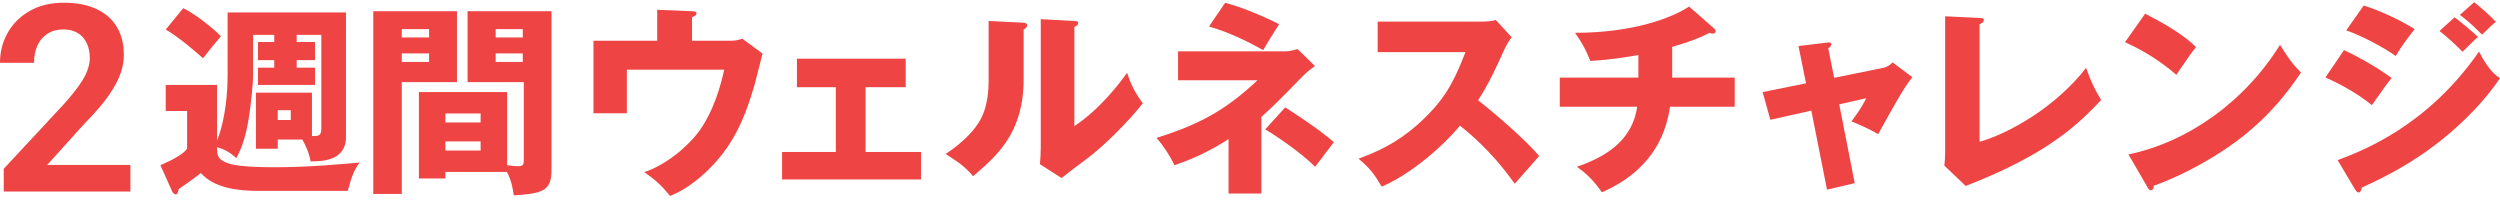
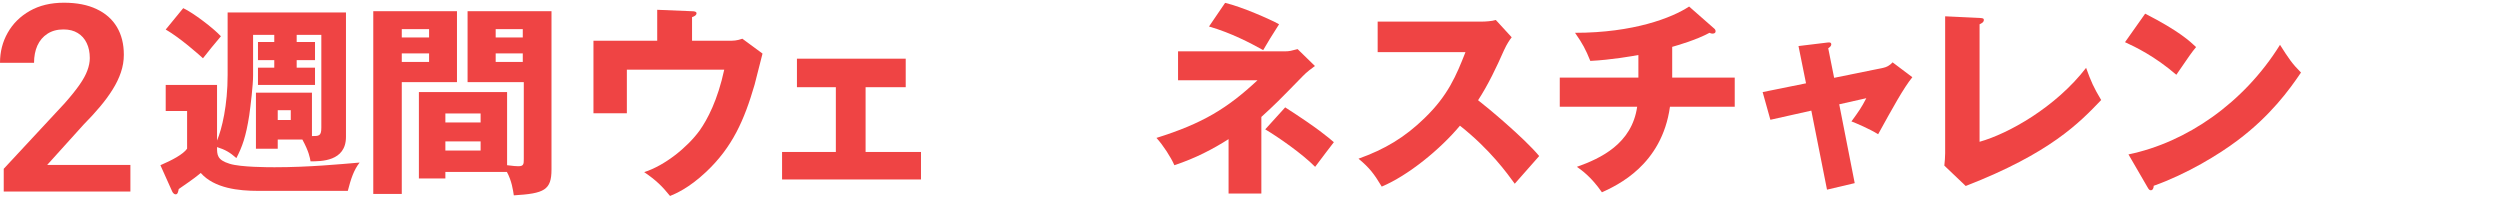
<svg xmlns="http://www.w3.org/2000/svg" width="371" height="30" viewBox="0 0 371 30" fill="none">
-   <path d="M348.178 4.506L350.778 0.818C353.135 1.574 356.188 2.934 358.334 4.325C357.337 5.594 356.339 6.894 355.523 8.315C353.8 7.045 350.385 5.262 348.178 4.506ZM362.022 4.597L364.259 2.571C365.196 3.267 367.01 4.778 367.735 5.473C367.403 5.745 366.194 6.954 365.438 7.68C364.35 6.592 363.231 5.534 362.022 4.597ZM345.095 11.489L347.845 7.438C350.143 8.496 353.014 10.159 354.919 11.579C354.042 12.667 353.71 13.151 351.987 15.6C349.447 13.544 346.697 12.214 345.095 11.489ZM365.045 2.209L367.161 0.334C368.068 0.999 369.791 2.541 370.395 3.267C369.881 3.629 369.73 3.78 368.34 5.141C366.496 3.267 365.589 2.632 365.045 2.209ZM349.508 28.144L346.908 23.761C350.536 22.401 360.209 18.743 367.886 7.65C369.307 10.461 370.426 11.216 371 11.609C368.733 14.934 365.922 17.806 362.808 20.375C357.972 24.366 353.135 26.633 350.475 27.842C350.415 28.174 350.324 28.567 349.992 28.567C349.81 28.567 349.629 28.325 349.508 28.144Z" fill="#EF4444" />
  <path d="M315.351 6.259L318.343 2.027C323.422 4.627 324.993 6.138 325.9 6.985C325.175 7.861 324.963 8.194 322.968 11.095C319.734 8.315 316.862 6.954 315.351 6.259ZM318.706 27.811L315.865 22.915C324.48 21.131 332.974 15.297 338.354 6.652C339.654 8.708 340.168 9.463 341.468 10.763C339.714 13.363 336.933 17.171 332.067 20.829C329.316 22.915 324.48 25.847 319.613 27.57C319.613 27.902 319.462 28.235 319.19 28.235C319.008 28.235 318.887 28.144 318.706 27.811Z" fill="#EF4444" />
  <path d="M288.66 2.42L293.768 2.662C294.161 2.692 294.403 2.692 294.403 2.964C294.403 3.327 293.98 3.508 293.768 3.599V21.041C298.061 19.831 305.043 15.932 309.578 10.068C310.303 12.093 310.696 12.97 311.814 14.844C308.61 18.199 304.257 22.733 291.713 27.6L288.539 24.577C288.6 24.154 288.66 23.187 288.66 22.764V2.42Z" fill="#EF4444" />
  <path d="M268.014 12.365L266.896 6.834L271.128 6.32C271.4 6.289 271.762 6.229 271.762 6.592C271.762 6.834 271.521 7.015 271.309 7.166L272.186 11.549L279.47 10.068C279.954 9.977 280.498 9.675 280.861 9.252L283.793 11.458C282.523 13 280.831 16.083 278.715 19.922C277.475 19.136 275.329 18.229 274.755 18.018C275.873 16.476 276.206 16.023 276.962 14.572L272.941 15.479L275.239 27.177L271.128 28.144L268.8 16.416L262.724 17.776L261.576 13.665L268.014 12.365Z" fill="#EF4444" />
  <path d="M248.154 6.954V11.519H257.434V15.841H247.822C246.613 24.517 239.963 27.509 237.726 28.537C236.094 26.179 234.612 25.182 234.008 24.758C237.514 23.519 242.169 21.343 242.955 15.841H231.469V11.519H243.137V8.163C242.32 8.315 239.086 8.889 236.003 9.04C235.308 7.317 234.854 6.471 233.736 4.869C242.411 4.869 248.154 2.632 250.663 0.969L254.351 4.204C254.502 4.325 254.593 4.445 254.593 4.657C254.593 4.869 254.412 4.99 254.14 4.99C254.019 4.99 253.837 4.959 253.686 4.869C251.752 5.927 248.88 6.743 248.154 6.954Z" fill="#EF4444" />
  <path d="M217.474 7.74H204.445V3.206H219.892C220.375 3.206 221.464 3.146 221.977 2.964L224.335 5.534C224.093 5.836 223.64 6.471 223.187 7.468C222.068 10.007 220.859 12.546 219.348 14.874C220.617 15.841 226.149 20.436 228.416 23.157C227.418 24.305 225.786 26.119 224.789 27.267C223.67 25.726 221.131 22.189 216.657 18.652C213.756 22.129 209.01 26.028 205.05 27.691C203.901 25.786 203.267 24.94 201.604 23.549C205.503 22.159 208.496 20.375 211.428 17.504C214.874 14.179 216.113 11.216 217.474 7.74Z" fill="#EF4444" />
  <path d="M186.611 11.912H174.822V7.619H190.722C191.327 7.619 191.659 7.529 192.566 7.287L195.135 9.796C194.712 10.098 193.896 10.703 193.352 11.277C189.664 15.056 189.241 15.479 187.185 17.353V28.718H182.319V20.648C179.991 22.129 177.392 23.489 174.278 24.517C173.764 23.338 172.616 21.555 171.618 20.466C178.48 18.32 182.137 16.083 186.611 11.912ZM179.417 3.932L181.805 0.425C184.253 1 188.455 2.844 189.815 3.599C188.455 5.745 188.395 5.836 187.457 7.438C185.614 6.41 182.682 4.869 179.417 3.932ZM187.76 19.197L190.722 15.932C195.619 19.076 197.13 20.406 197.946 21.101C197.554 21.585 196.103 23.519 195.166 24.759C193.261 22.824 189.694 20.345 187.76 19.197Z" fill="#EF4444" />
-   <path d="M146.71 3.115L151.728 3.357C152.061 3.387 152.423 3.387 152.423 3.78C152.423 4.143 152.03 4.294 151.909 4.355V11.73C151.909 19.68 148.04 23.035 144.413 26.149C143.083 24.607 142.206 24.063 140.332 22.854C143.325 20.889 144.746 18.985 145.229 18.199C145.592 17.625 146.71 15.871 146.71 12.002V3.115ZM154.449 2.843L159.436 3.115C159.769 3.146 160.011 3.146 160.011 3.448C160.011 3.72 159.708 3.871 159.436 3.992V18.713C163.154 16.265 166.086 12.456 167.265 10.793C167.809 12.516 168.384 13.665 169.593 15.327C167.839 17.595 164.031 21.554 161.099 23.701C159.89 24.577 158.711 25.514 157.532 26.421L154.328 24.366C154.388 23.549 154.449 22.794 154.449 21.947V2.843Z" fill="#EF4444" />
  <path d="M128.453 12.94V22.552H136.675V26.633H116.06V22.552H124.04V12.94H118.266V8.708H134.408V12.94H128.453Z" fill="#EF4444" />
  <path d="M102.699 6.048H107.928C108.926 6.048 109.289 6.048 110.165 5.745L113.158 7.952C112.976 8.677 112.16 11.912 111.979 12.577C110.437 17.867 108.684 21.826 104.815 25.484C102.155 27.993 100.16 28.779 99.434 29.081C98.286 27.66 97.379 26.754 95.596 25.544C98.709 24.547 102.034 21.826 103.817 19.378C104.996 17.715 106.508 14.844 107.475 10.34H93.026V16.809H88.069V6.048H97.53V1.453L102.699 1.665C102.941 1.665 103.364 1.695 103.364 1.967C103.364 2.299 102.911 2.481 102.699 2.541V6.048Z" fill="#EF4444" />
  <path d="M75.222 25.514H66.093V26.482H62.164V13.665H75.252V24.517C76.159 24.638 76.643 24.668 76.915 24.668C77.701 24.668 77.731 24.366 77.731 23.61V12.184H69.388V1.665H81.842V25.151C81.842 28.204 80.784 28.718 76.25 28.99C76.129 28.204 75.947 26.844 75.222 25.514ZM66.093 18.169H71.323V16.839H66.093V18.169ZM71.323 20.98H66.093V22.34H71.323V20.98ZM73.559 5.564H77.58V4.325H73.559V5.564ZM77.58 7.922H73.559V9.191H77.58V7.922ZM55.393 1.665H67.816V12.184H59.624V28.779H55.393V1.665ZM59.624 5.564H63.675V4.325H59.624V5.564ZM63.675 7.922H59.624V9.191H63.675V7.922Z" fill="#EF4444" />
  <path d="M44.873 20.708H41.216V22.068H37.981V13.756H46.294V20.194C47.322 20.194 47.685 20.194 47.685 18.955V5.171H44.027V6.229H46.748V8.919H44.027V10.038H46.748V12.607H38.284V10.038H40.702V8.919H38.284V6.229H40.702V5.171H37.558V11.217C37.558 12.607 37.196 15.66 36.984 17.141C36.5 20.255 35.956 21.766 35.08 23.459C34.112 22.612 33.447 22.219 32.208 21.826C32.208 22.975 32.208 23.731 34.082 24.305C35.714 24.819 39.856 24.819 40.762 24.819C45.841 24.819 50.526 24.366 53.367 24.124C52.491 25.242 52.068 26.572 51.614 28.325H38.284C35.473 28.325 31.815 27.963 29.79 25.665C29.276 26.089 28.913 26.421 26.525 28.053C26.434 28.477 26.374 28.839 26.072 28.839C25.77 28.839 25.588 28.507 25.528 28.356L23.805 24.517C25.558 23.761 27.16 22.915 27.765 22.068V16.476H24.591V12.607H32.208V20.859C32.934 19.136 33.78 15.63 33.78 11.126V1.846H51.342V20.315C51.342 23.973 47.624 23.942 46.083 23.942C45.992 23.398 45.841 22.491 44.873 20.708ZM43.15 16.355H41.216V17.806H43.15V16.355ZM24.591 4.385L27.19 1.211C28.641 1.876 31.664 4.173 32.782 5.383C31.543 6.864 31.21 7.257 30.122 8.647C29.759 8.315 26.767 5.624 24.591 4.385Z" fill="#EF4444" />
  <path d="M19.351 24.481V28.428H0.553V25.05L9.57 15.354C10.511 14.292 11.255 13.368 11.801 12.584C12.348 11.8 12.735 11.092 12.964 10.459C13.206 9.814 13.326 9.2 13.326 8.619C13.326 7.771 13.174 7.031 12.869 6.399C12.564 5.753 12.119 5.254 11.534 4.9C10.962 4.545 10.257 4.368 9.418 4.368C8.49 4.368 7.696 4.583 7.035 5.013C6.387 5.431 5.891 6.013 5.548 6.759C5.217 7.505 5.052 8.359 5.052 9.321H0C0 7.689 0.381 6.203 1.144 4.862C1.906 3.508 3 2.427 4.423 1.617C5.847 0.807 7.537 0.403 9.494 0.403C11.401 0.403 13.015 0.719 14.337 1.351C15.659 1.971 16.663 2.857 17.349 4.008C18.035 5.159 18.378 6.531 18.378 8.125C18.378 9.011 18.232 9.884 17.94 10.744C17.648 11.604 17.235 12.458 16.701 13.305C16.18 14.14 15.557 14.988 14.832 15.848C14.108 16.708 13.301 17.587 12.411 18.485L6.997 24.481H19.351Z" fill="#EF4444" />
</svg>